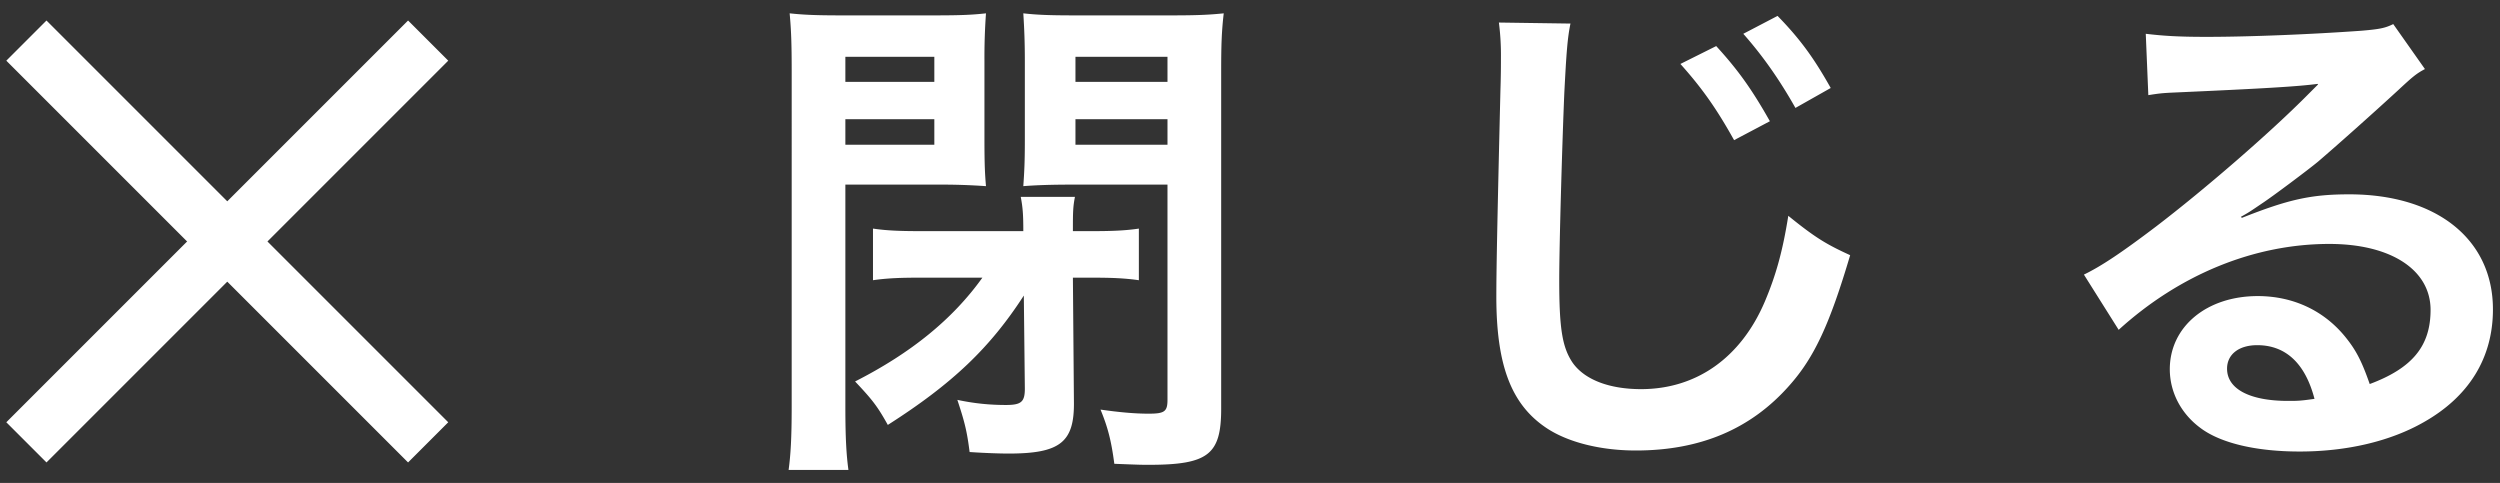
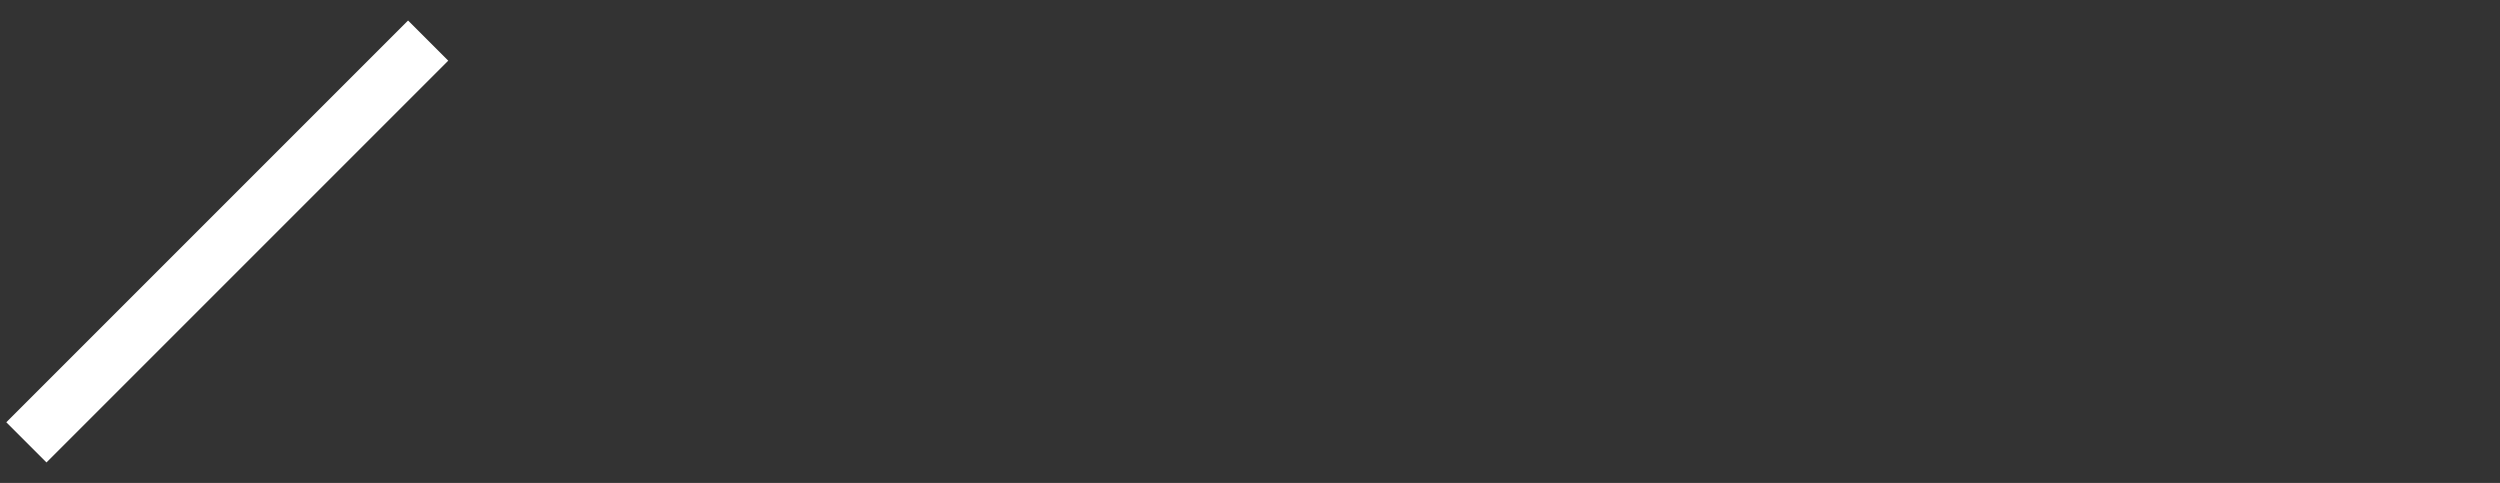
<svg xmlns="http://www.w3.org/2000/svg" width="176" height="34" viewBox="0 0 176 34">
  <rect x="0" y="0" width="176" height="34" fill="#333333" stroke="none" />
-   <path fill="#FFF" fill-rule="evenodd" d="M163.193 11.377c-.648.54-3.24 2.484-3.96 2.952-.9.612-.9.612-1.476.936l.072.072c3.276-1.296 4.86-1.656 7.559-1.656 6.155 0 10.115 3.168 10.115 8.099 0 3.42-1.692 6.155-4.895 7.955-2.34 1.332-5.4 2.052-8.711 2.052-3.024 0-5.544-.576-6.983-1.656-1.368-1.008-2.16-2.52-2.16-4.139 0-2.988 2.592-5.148 6.191-5.148 2.52 0 4.715 1.044 6.227 2.952.72.9 1.116 1.692 1.656 3.24 2.988-1.116 4.284-2.664 4.284-5.22 0-2.807-2.772-4.643-7.128-4.643-5.255 0-10.51 2.123-14.83 6.047l-2.447-3.888c1.259-.611 2.699-1.583 5.075-3.383 3.348-2.556 8.027-6.587 10.763-9.359l.648-.648-.036-.036c-1.368.18-3.672.324-10.187.612-.792.036-1.044.072-1.728.18l-.18-4.319c1.224.144 2.268.216 4.248.216 3.059 0 7.451-.18 10.942-.432 1.26-.108 1.656-.18 2.232-.468l2.232 3.167c-.612.324-.864.54-1.872 1.476-1.8 1.656-4.428 3.996-5.651 5.039zM158.909 24.3c-1.296 0-2.124.648-2.124 1.656 0 1.439 1.62 2.267 4.284 2.267.684 0 .864 0 1.872-.144-.648-2.483-2.016-3.779-4.032-3.779zm-43.74 7.415c-2.484 0-4.788-.576-6.299-1.584-2.484-1.656-3.528-4.427-3.528-9.251 0-1.871.072-5.507.288-14.506.036-1.08.036-1.836.036-2.34a17.9 17.9 0 00-.144-2.447l5.039.072c-.216 1.044-.288 2.087-.432 4.859-.143 3.348-.359 10.655-.359 13.21 0 3.42.216 4.716.935 5.796.828 1.188 2.556 1.871 4.824 1.871 3.887 0 7.019-2.195 8.711-6.155.792-1.872 1.26-3.563 1.656-6.047 1.907 1.548 2.699 2.016 4.355 2.772-1.44 4.859-2.52 7.199-4.284 9.179-2.699 3.059-6.263 4.571-10.798 4.571zm7.559-29.336l2.412-1.26c1.619 1.656 2.591 3.023 3.743 5.075l-2.484 1.404c-1.115-1.98-2.303-3.672-3.671-5.219zm-.648 7.487c-1.224-2.196-2.232-3.636-3.78-5.364l2.52-1.259c1.548 1.691 2.52 3.059 3.78 5.291l-2.52 1.332zM85.971 28.763c0 3.24-.9 3.96-5.112 3.96-.467 0-.611 0-2.411-.072-.216-1.656-.468-2.592-.972-3.816 1.26.18 2.376.288 3.383.288 1.116 0 1.332-.144 1.332-.972V12.997h-6.839c-1.26 0-2.412.036-3.311.108.072-1.044.108-1.728.108-3.239v-5.58c0-1.223-.036-2.231-.108-3.347.971.108 1.835.144 3.671.144h6.731c1.764 0 2.664-.036 3.708-.144-.144 1.224-.18 2.232-.18 4.031v23.793zm-3.78-24.765h-6.479v1.764h6.479V3.998zm0 4.392h-6.479v1.8h6.479v-1.8zm-6.515 5.471c-.144.72-.144 1.152-.144 2.412h1.188c1.548 0 2.484-.036 3.456-.18v3.635c-.972-.144-1.98-.18-3.24-.18h-1.404l.072 8.747c.036 2.844-.972 3.636-4.607 3.636-.612 0-1.692-.036-2.736-.108-.18-1.404-.324-2.052-.864-3.672 1.188.252 2.268.36 3.42.36 1.08 0 1.332-.216 1.332-1.152l-.072-6.551c-2.376 3.672-5.004 6.192-9.575 9.107-.72-1.296-1.08-1.764-2.304-3.059 3.96-2.016 6.875-4.392 8.963-7.308h-4.428c-1.295 0-2.303.036-3.275.18v-3.635c.972.144 1.908.18 3.455.18h7.128c0-1.152-.036-1.656-.18-2.412h3.815zm-6.263-.756a44.485 44.485 0 00-3.348-.108h-6.551v15.694c0 2.124.072 3.348.216 4.392h-4.211c.144-1.08.216-2.232.216-4.428V5.006c0-1.907-.036-2.915-.144-4.067 1.008.108 1.907.144 3.671.144h6.479c1.872 0 2.7-.036 3.672-.144a43.807 43.807 0 00-.108 3.347v5.58c0 1.691.036 2.411.108 3.239zm-3.636-9.107h-6.263v1.764h6.263V3.998zm0 4.392h-6.263v1.8h6.263v-1.8zM3.272 1.444l28.284 28.284-2.828 2.828L.444 4.272l2.828-2.828z" />
-   <path fill="#FFF" fill-rule="evenodd" d="M31.556 4.272L3.272 32.556.444 29.728 28.728 1.444l2.828 2.828z" />
+   <path fill="#FFF" fill-rule="evenodd" d="M31.556 4.272L3.272 32.556.444 29.728 28.728 1.444z" />
</svg>